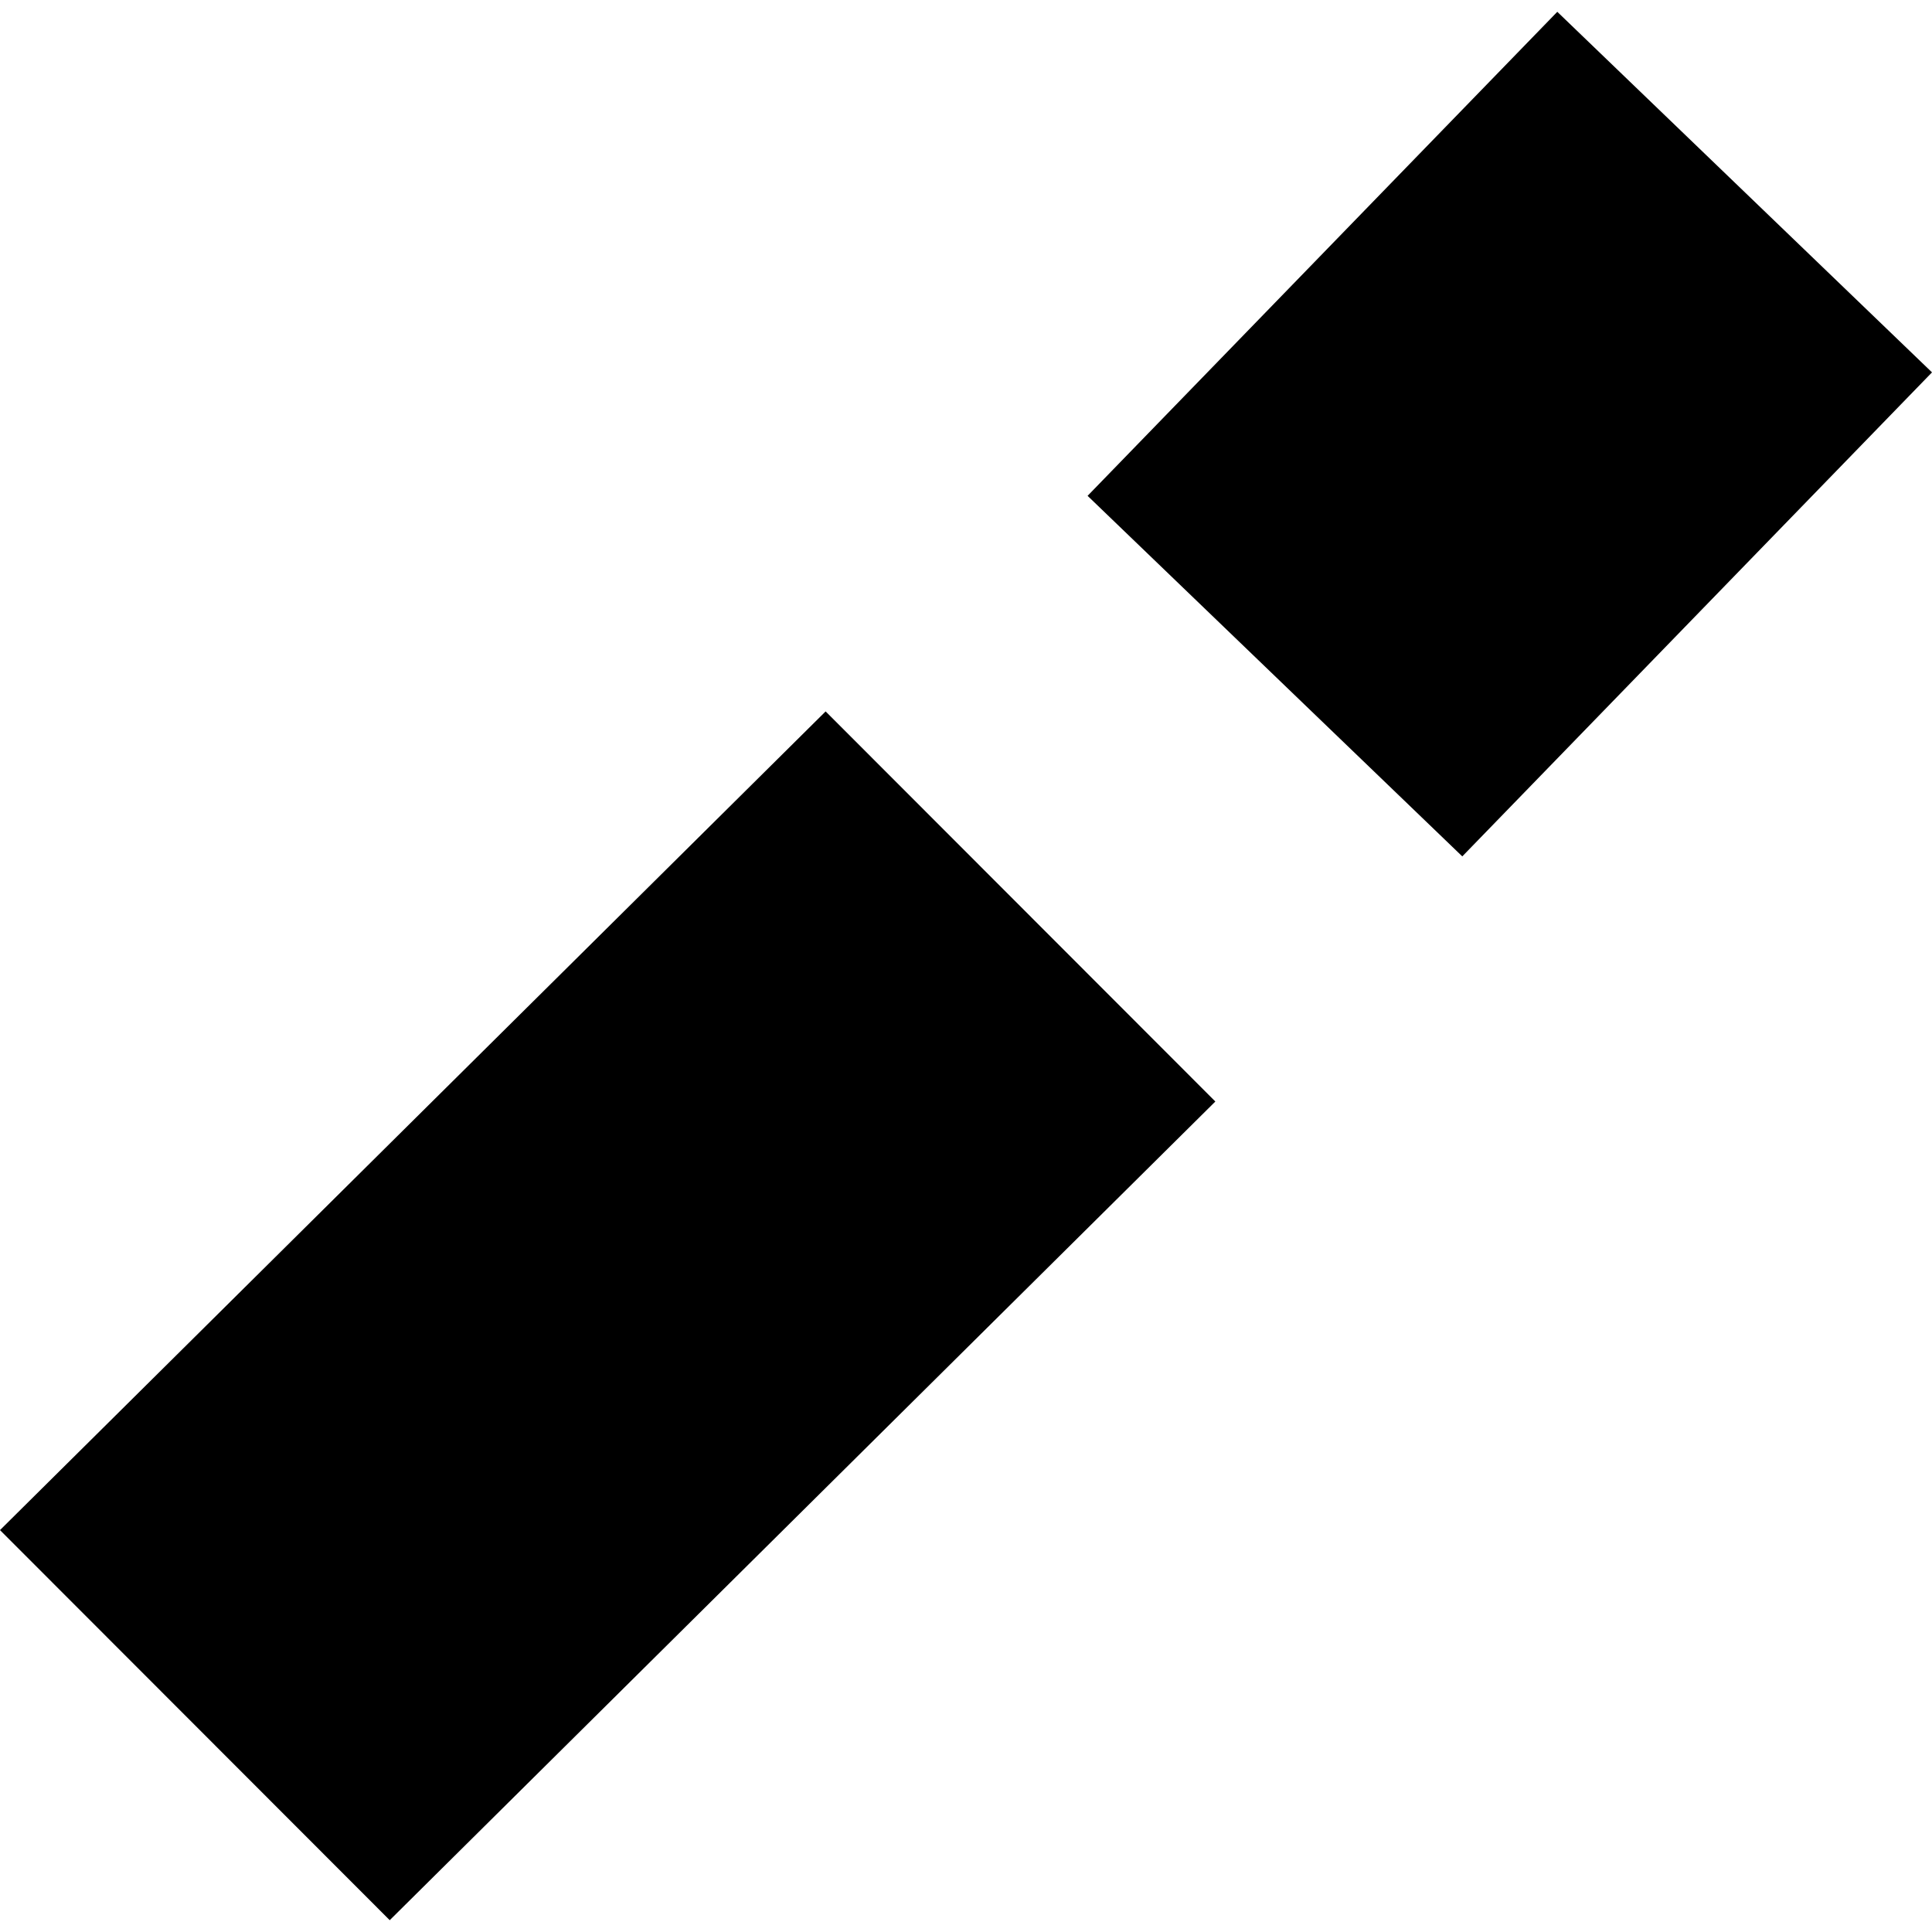
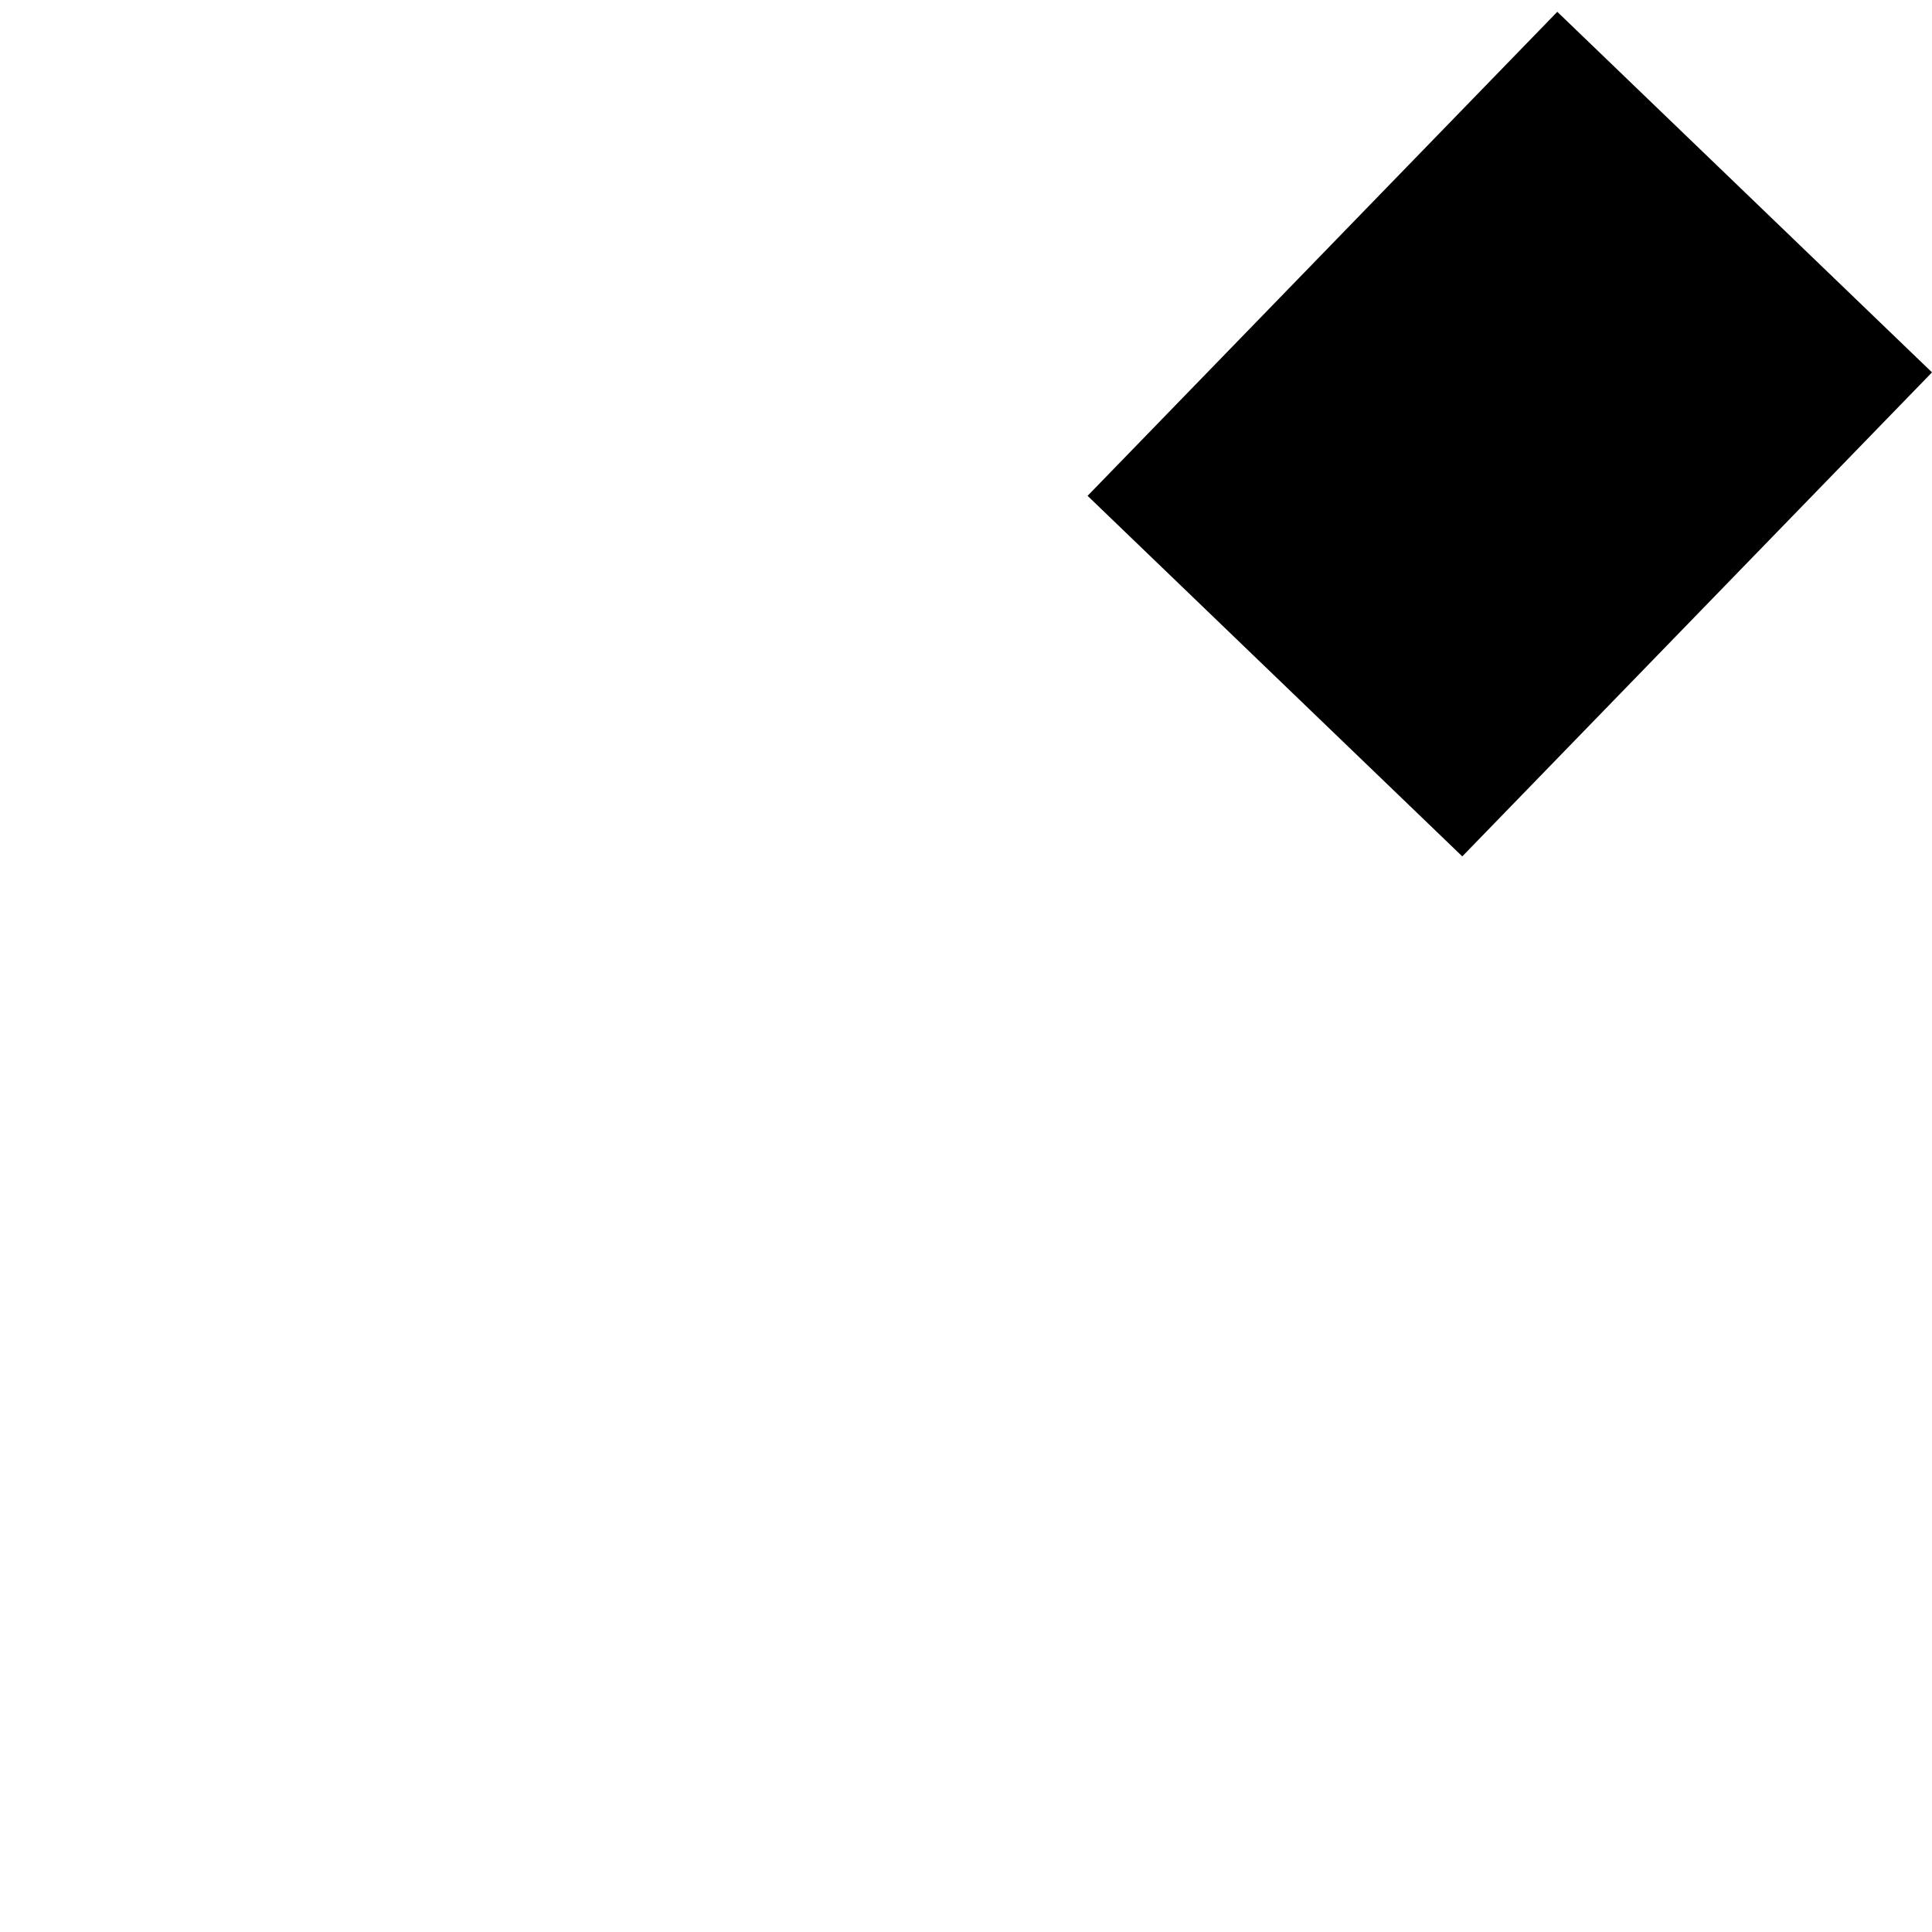
<svg xmlns="http://www.w3.org/2000/svg" height="288pt" version="1.1" viewBox="0 0 288 288" width="288pt">
  <defs>
    <style type="text/css">
*{stroke-linecap:butt;stroke-linejoin:round;}
  </style>
  </defs>
  <g id="figure_1">
    <g id="patch_1">
-       <path d="M 0 288  L 288 288  L 288 0  L 0 0  z " style="fill:none;opacity:0;" />
-     </g>
+       </g>
    <g id="axes_1">
      <g id="PatchCollection_1">
-         <path clip-path="url(#pd70cdda844)" d="M 0 228.089  L 58.096 286.24  L 181.17 164.201  L 123.074 106.049  L 0 228.089  " />
        <path clip-path="url(#pd70cdda844)" d="M 162.124 73.912  L 217.981 127.661  L 288 55.509  L 232.143 1.76  L 162.124 73.912  " />
      </g>
    </g>
  </g>
  <defs>
    <clipPath id="pd70cdda844">
      <rect height="284.48" width="288" x="0" y="1.76" />
    </clipPath>
  </defs>
</svg>